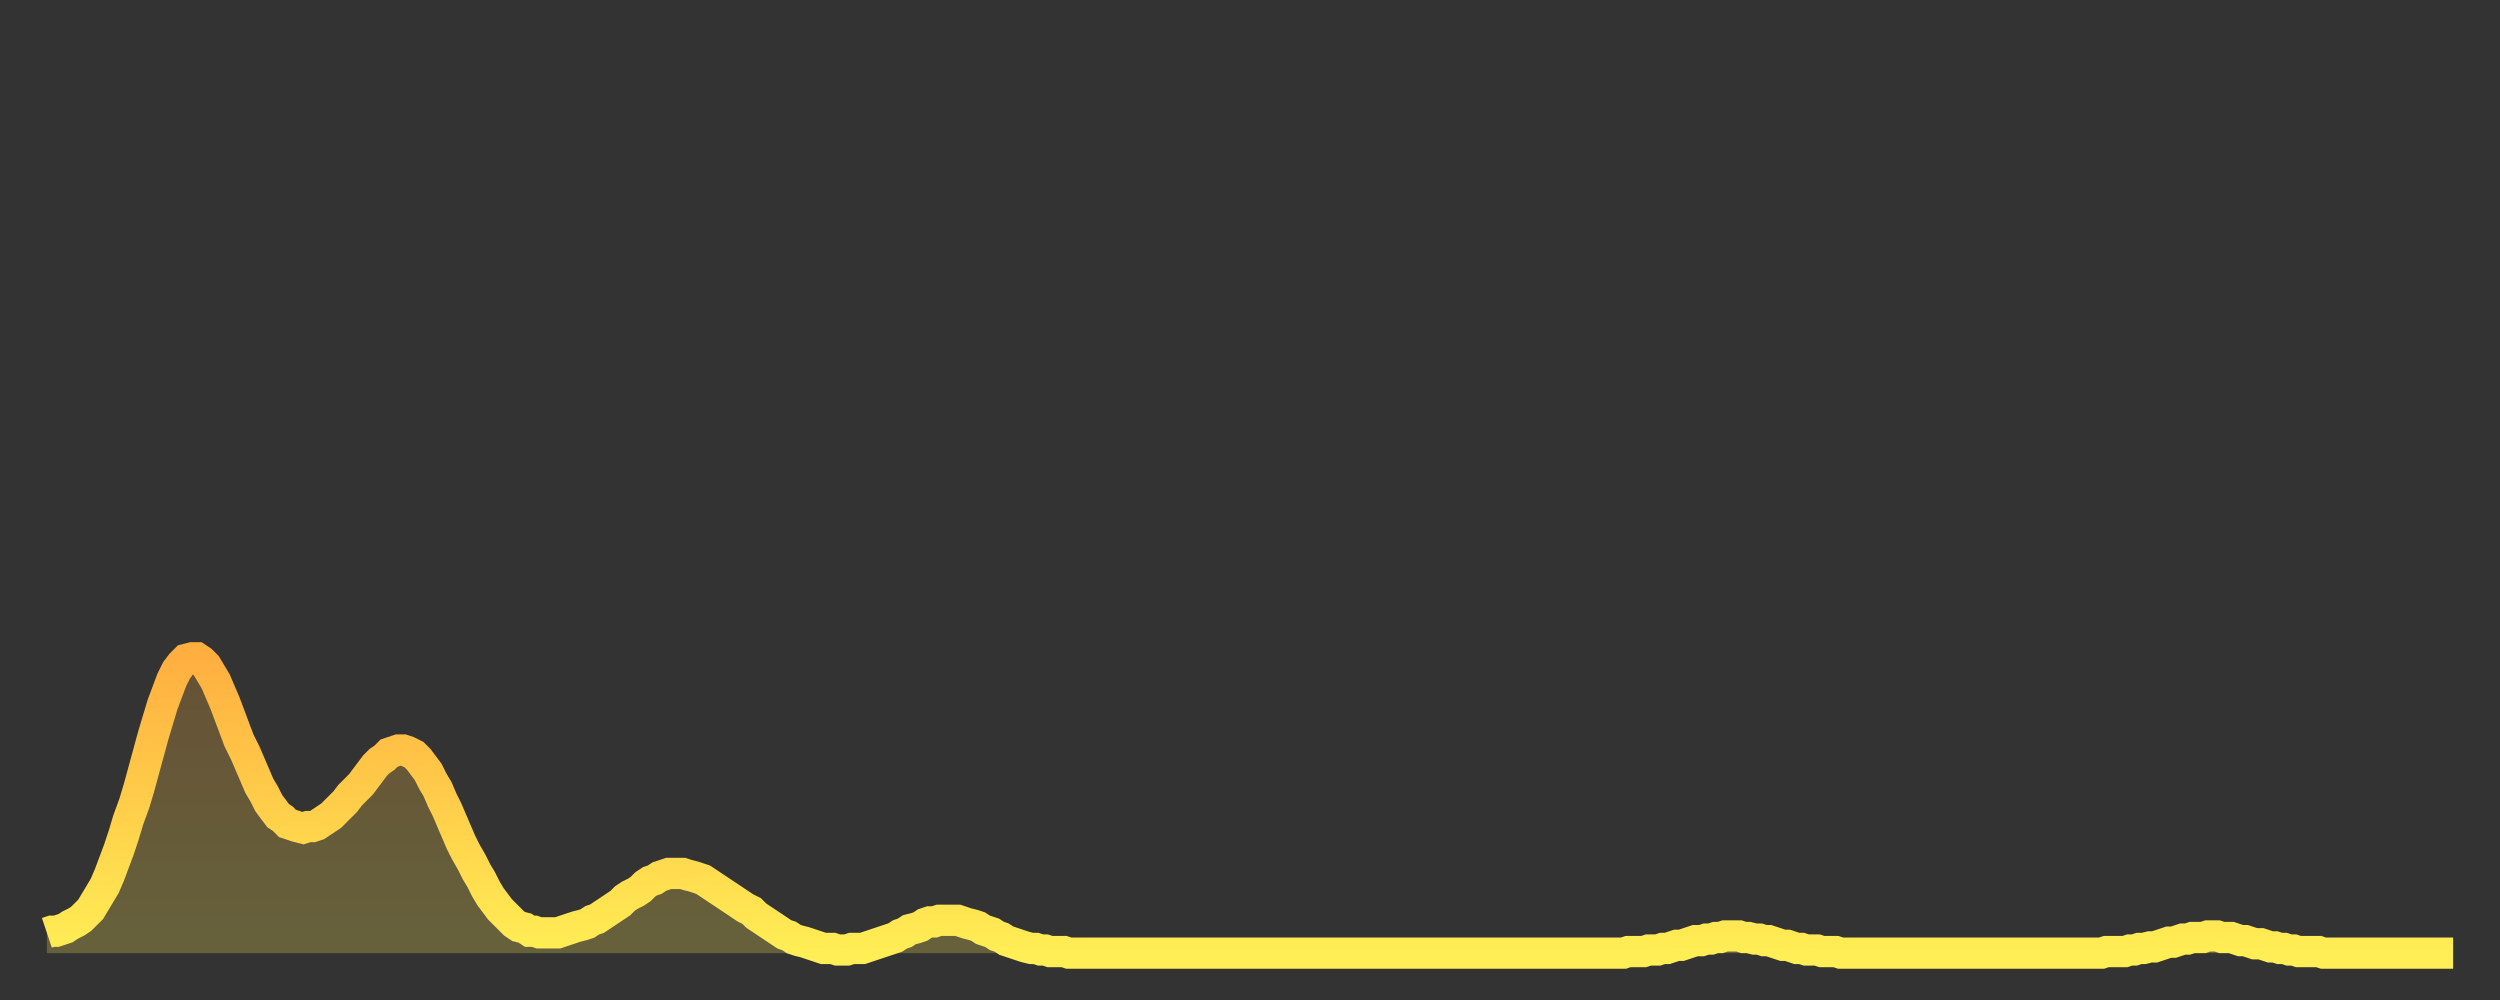
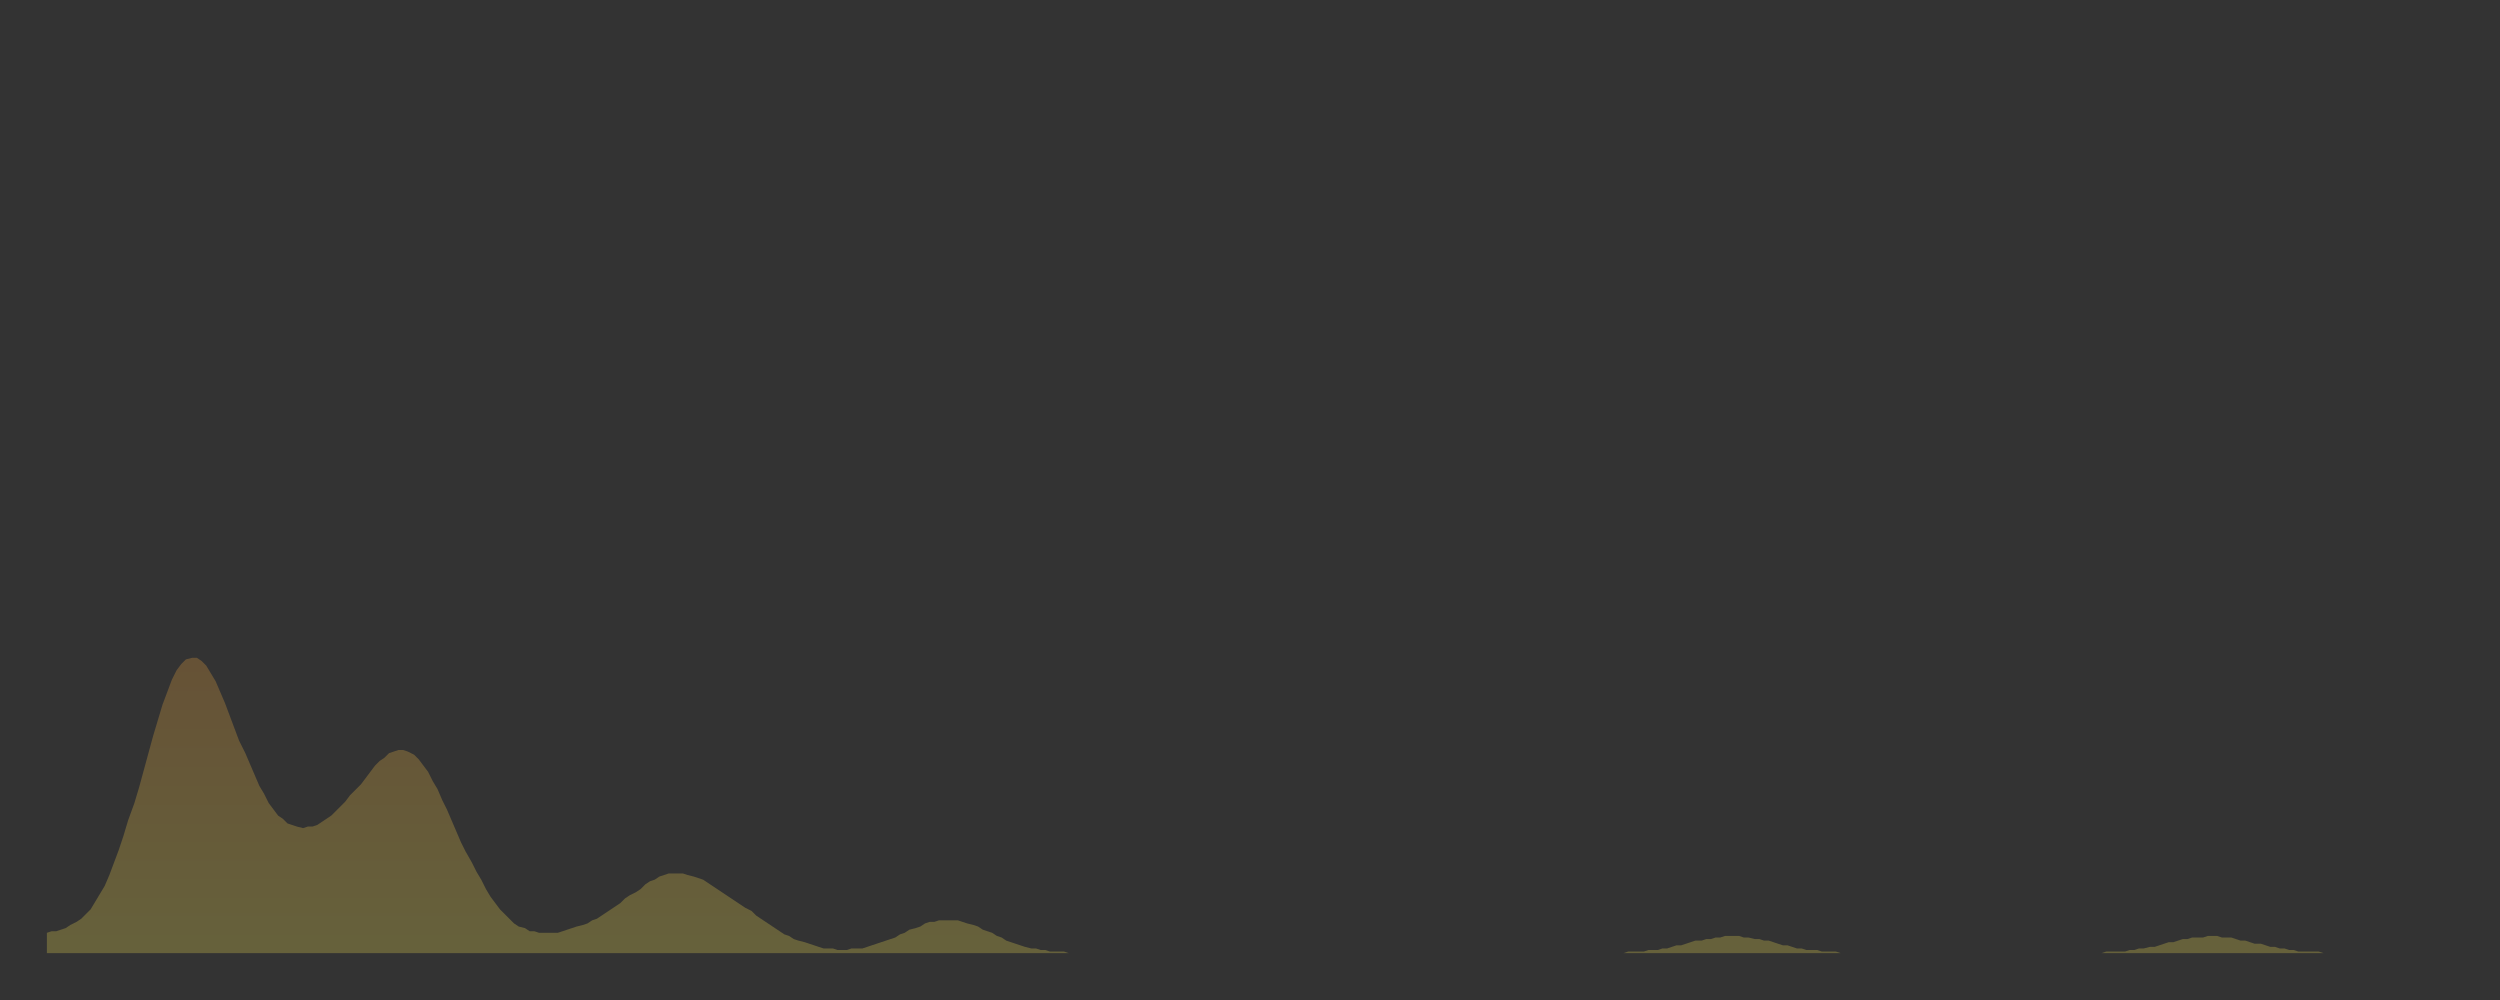
<svg xmlns="http://www.w3.org/2000/svg" baseProfile="full" height="64" version="1.1" width="160">
  <rect width="100%" height="100%" fill="#333333" stroke="none" />
  <defs>
    <linearGradient id="id2208666" x1="0" x2="0" y1="0" y2="1">
      <stop offset="0%" stop-color="#ffaf40" />
      <stop offset="50%" stop-color="#ffce4a" />
      <stop offset="100%" stop-color="#ffee55" />
    </linearGradient>
  </defs>
  <g transform="translate(3,3)">
    <g>
-       <path d="M 0.0 56.7 0.3 56.6 0.6 56.6 0.9 56.5 1.2 56.4 1.5 56.2 1.9 56.0 2.2 55.8 2.5 55.5 2.8 55.2 3.1 54.7 3.4 54.2 3.7 53.7 4.0 53.0 4.3 52.2 4.6 51.4 4.9 50.5 5.2 49.5 5.6 48.4 5.9 47.4 6.2 46.3 6.5 45.2 6.8 44.1 7.1 43.1 7.4 42.1 7.7 41.3 8.0 40.5 8.3 39.9 8.6 39.5 8.9 39.2 9.3 39.1 9.6 39.1 9.9 39.3 10.2 39.6 10.5 40.1 10.8 40.6 11.1 41.3 11.4 42.0 11.7 42.8 12.0 43.6 12.3 44.4 12.7 45.2 13.0 45.9 13.3 46.6 13.6 47.3 13.9 47.8 14.2 48.4 14.5 48.8 14.8 49.2 15.1 49.4 15.4 49.7 15.7 49.8 16.0 49.9 16.4 50.0 16.7 49.9 17.0 49.9 17.3 49.8 17.6 49.6 17.9 49.4 18.2 49.2 18.5 48.9 18.8 48.6 19.1 48.3 19.4 47.9 19.8 47.5 20.1 47.2 20.4 46.8 20.7 46.4 21.0 46.0 21.3 45.7 21.6 45.5 21.9 45.2 22.2 45.1 22.5 45.0 22.8 45.0 23.1 45.1 23.5 45.3 23.8 45.6 24.1 46.0 24.4 46.4 24.7 47.0 25.0 47.5 25.3 48.2 25.6 48.8 25.9 49.5 26.2 50.2 26.5 50.9 26.8 51.5 27.2 52.2 27.5 52.8 27.8 53.3 28.1 53.9 28.4 54.4 28.7 54.8 29.0 55.2 29.3 55.5 29.6 55.8 29.9 56.1 30.2 56.3 30.6 56.4 30.9 56.6 31.2 56.6 31.5 56.7 31.8 56.7 32.1 56.7 32.4 56.7 32.7 56.7 33.0 56.6 33.3 56.5 33.6 56.4 33.9 56.3 34.3 56.2 34.6 56.1 34.9 55.9 35.2 55.8 35.5 55.6 35.8 55.4 36.1 55.2 36.4 55.0 36.7 54.8 37.0 54.5 37.3 54.3 37.7 54.1 38.0 53.9 38.3 53.6 38.6 53.4 38.9 53.3 39.2 53.1 39.5 53.0 39.8 52.9 40.1 52.9 40.4 52.9 40.7 52.9 41.0 53.0 41.4 53.1 41.7 53.2 42.0 53.3 42.3 53.5 42.6 53.7 42.9 53.9 43.2 54.1 43.5 54.3 43.8 54.5 44.1 54.7 44.4 54.9 44.7 55.1 45.1 55.3 45.4 55.6 45.7 55.8 46.0 56.0 46.3 56.2 46.6 56.4 46.9 56.6 47.2 56.8 47.5 56.9 47.8 57.1 48.1 57.2 48.5 57.3 48.8 57.4 49.1 57.5 49.4 57.6 49.7 57.7 50.0 57.7 50.3 57.7 50.6 57.8 50.9 57.8 51.2 57.8 51.5 57.7 51.8 57.7 52.2 57.7 52.5 57.6 52.8 57.5 53.1 57.4 53.4 57.3 53.7 57.2 54.0 57.1 54.3 57.0 54.6 56.8 54.9 56.7 55.2 56.5 55.6 56.4 55.9 56.3 56.2 56.1 56.5 56.0 56.8 56.0 57.1 55.9 57.4 55.9 57.7 55.9 58.0 55.9 58.3 55.9 58.6 56.0 58.9 56.1 59.3 56.2 59.6 56.3 59.9 56.5 60.2 56.6 60.5 56.7 60.8 56.9 61.1 57.0 61.4 57.2 61.7 57.3 62.0 57.4 62.3 57.5 62.6 57.6 63.0 57.7 63.3 57.7 63.6 57.8 63.9 57.8 64.2 57.9 64.5 57.9 64.8 57.9 65.1 57.9 65.4 58.0 65.7 58.0 66.0 58.0 66.4 58.0 66.7 58.0 67.0 58.0 67.3 58.0 67.6 58.0 67.9 58.0 68.2 58.0 68.5 58.0 68.8 58.0 69.1 58.0 69.4 58.0 69.7 58.0 70.1 58.0 70.4 58.0 70.7 58.0 71.0 58.0 71.3 58.0 71.6 58.0 71.9 58.0 72.2 58.0 72.5 58.0 72.8 58.0 73.1 58.0 73.5 58.0 73.8 58.0 74.1 58.0 74.4 58.0 74.7 58.0 75.0 58.0 75.3 58.0 75.6 58.0 75.9 58.0 76.2 58.0 76.5 58.0 76.8 58.0 77.2 58.0 77.5 58.0 77.8 58.0 78.1 58.0 78.4 58.0 78.7 58.0 79.0 58.0 79.3 58.0 79.6 58.0 79.9 58.0 80.2 58.0 80.5 58.0 80.9 58.0 81.2 58.0 81.5 58.0 81.8 58.0 82.1 58.0 82.4 58.0 82.7 58.0 83.0 58.0 83.3 58.0 83.6 58.0 83.9 58.0 84.3 58.0 84.6 58.0 84.9 58.0 85.2 58.0 85.5 58.0 85.8 58.0 86.1 58.0 86.4 58.0 86.7 58.0 87.0 58.0 87.3 58.0 87.6 58.0 88.0 58.0 88.3 58.0 88.6 58.0 88.9 58.0 89.2 58.0 89.5 58.0 89.8 58.0 90.1 58.0 90.4 58.0 90.7 58.0 91.0 58.0 91.4 58.0 91.7 58.0 92.0 58.0 92.3 58.0 92.6 58.0 92.9 58.0 93.2 58.0 93.5 58.0 93.8 58.0 94.1 58.0 94.4 58.0 94.7 58.0 95.1 58.0 95.4 58.0 95.7 58.0 96.0 58.0 96.3 58.0 96.6 58.0 96.9 58.0 97.2 58.0 97.5 58.0 97.8 58.0 98.1 58.0 98.4 58.0 98.8 58.0 99.1 58.0 99.4 58.0 99.7 58.0 100.0 58.0 100.3 58.0 100.6 58.0 100.9 58.0 101.2 57.9 101.5 57.9 101.8 57.9 102.2 57.9 102.5 57.8 102.8 57.8 103.1 57.8 103.4 57.7 103.7 57.7 104.0 57.6 104.3 57.5 104.6 57.5 104.9 57.4 105.2 57.3 105.5 57.2 105.9 57.2 106.2 57.1 106.5 57.1 106.8 57.0 107.1 57.0 107.4 56.9 107.7 56.9 108.0 56.9 108.3 56.9 108.6 57.0 108.9 57.0 109.3 57.1 109.6 57.1 109.9 57.2 110.2 57.2 110.5 57.3 110.8 57.4 111.1 57.5 111.4 57.5 111.7 57.6 112.0 57.7 112.3 57.7 112.6 57.8 113.0 57.8 113.3 57.8 113.6 57.9 113.9 57.9 114.2 57.9 114.5 57.9 114.8 58.0 115.1 58.0 115.4 58.0 115.7 58.0 116.0 58.0 116.3 58.0 116.7 58.0 117.0 58.0 117.3 58.0 117.6 58.0 117.9 58.0 118.2 58.0 118.5 58.0 118.8 58.0 119.1 58.0 119.4 58.0 119.7 58.0 120.1 58.0 120.4 58.0 120.7 58.0 121.0 58.0 121.3 58.0 121.6 58.0 121.9 58.0 122.2 58.0 122.5 58.0 122.8 58.0 123.1 58.0 123.4 58.0 123.8 58.0 124.1 58.0 124.4 58.0 124.7 58.0 125.0 58.0 125.3 58.0 125.6 58.0 125.9 58.0 126.2 58.0 126.5 58.0 126.8 58.0 127.2 58.0 127.5 58.0 127.8 58.0 128.1 58.0 128.4 58.0 128.7 58.0 129.0 58.0 129.3 58.0 129.6 58.0 129.9 58.0 130.2 58.0 130.5 58.0 130.9 58.0 131.2 58.0 131.5 58.0 131.8 57.9 132.1 57.9 132.4 57.9 132.7 57.9 133.0 57.9 133.3 57.8 133.6 57.8 133.9 57.7 134.2 57.7 134.6 57.6 134.9 57.6 135.2 57.5 135.5 57.4 135.8 57.3 136.1 57.3 136.4 57.2 136.7 57.1 137.0 57.1 137.3 57.0 137.6 57.0 138.0 57.0 138.3 56.9 138.6 56.9 138.9 56.9 139.2 57.0 139.5 57.0 139.8 57.0 140.1 57.1 140.4 57.2 140.7 57.2 141.0 57.3 141.3 57.4 141.7 57.4 142.0 57.5 142.3 57.6 142.6 57.6 142.9 57.7 143.2 57.7 143.5 57.8 143.8 57.8 144.1 57.9 144.4 57.9 144.7 57.9 145.1 57.9 145.4 57.9 145.7 58.0 146.0 58.0 146.3 58.0 146.6 58.0 146.9 58.0 147.2 58.0 147.5 58.0 147.8 58.0 148.1 58.0 148.4 58.0 148.8 58.0 149.1 58.0 149.4 58.0 149.7 58.0 150.0 58.0 150.3 58.0 150.6 58.0 150.9 58.0 151.2 58.0 151.5 58.0 151.8 58.0 152.1 58.0 152.5 58.0 152.8 58.0 153.1 58.0 153.4 58.0 153.7 58.0 154.0 58.0" fill="none" id="graph-curve" opacity="1" stroke="url(#id2208666)" stroke-width="2" />
      <path d="M 0 58 L 0.0 56.7 0.3 56.6 0.6 56.6 0.9 56.5 1.2 56.4 1.5 56.2 1.9 56.0 2.2 55.8 2.5 55.5 2.8 55.2 3.1 54.7 3.4 54.2 3.7 53.7 4.0 53.0 4.3 52.2 4.6 51.4 4.9 50.5 5.2 49.5 5.6 48.4 5.9 47.4 6.2 46.3 6.5 45.2 6.8 44.1 7.1 43.1 7.4 42.1 7.7 41.3 8.0 40.5 8.3 39.9 8.6 39.5 8.9 39.2 9.3 39.1 9.6 39.1 9.9 39.3 10.2 39.6 10.5 40.1 10.8 40.6 11.1 41.3 11.4 42.0 11.7 42.8 12.0 43.6 12.3 44.4 12.7 45.2 13.0 45.9 13.3 46.6 13.6 47.3 13.9 47.8 14.2 48.4 14.5 48.8 14.8 49.2 15.1 49.4 15.4 49.7 15.7 49.8 16.0 49.9 16.4 50.0 16.7 49.9 17.0 49.9 17.3 49.8 17.6 49.6 17.9 49.4 18.2 49.2 18.5 48.9 18.8 48.6 19.1 48.3 19.4 47.9 19.8 47.5 20.1 47.2 20.4 46.8 20.7 46.4 21.0 46.0 21.3 45.7 21.6 45.5 21.9 45.2 22.2 45.1 22.5 45.0 22.8 45.0 23.1 45.1 23.5 45.3 23.8 45.6 24.1 46.0 24.4 46.4 24.7 47.0 25.0 47.5 25.3 48.2 25.6 48.8 25.9 49.5 26.2 50.2 26.5 50.9 26.8 51.5 27.2 52.2 27.5 52.8 27.8 53.3 28.1 53.9 28.4 54.4 28.7 54.8 29.0 55.2 29.3 55.5 29.6 55.8 29.9 56.1 30.2 56.3 30.6 56.4 30.9 56.6 31.2 56.6 31.5 56.7 31.8 56.7 32.1 56.7 32.4 56.7 32.7 56.7 33.0 56.6 33.3 56.5 33.6 56.4 33.9 56.3 34.3 56.2 34.6 56.1 34.9 55.9 35.2 55.8 35.5 55.6 35.8 55.4 36.1 55.2 36.4 55.0 36.7 54.8 37.0 54.5 37.3 54.3 37.7 54.1 38.0 53.9 38.3 53.6 38.6 53.4 38.9 53.3 39.2 53.1 39.5 53.0 39.8 52.9 40.1 52.9 40.4 52.9 40.7 52.9 41.0 53.0 41.4 53.1 41.7 53.2 42.0 53.3 42.3 53.5 42.6 53.7 42.9 53.9 43.2 54.1 43.5 54.3 43.8 54.5 44.1 54.7 44.4 54.9 44.7 55.1 45.1 55.3 45.4 55.6 45.7 55.8 46.0 56.0 46.3 56.2 46.6 56.4 46.9 56.6 47.2 56.8 47.5 56.9 47.8 57.1 48.1 57.2 48.5 57.3 48.8 57.4 49.1 57.5 49.4 57.6 49.7 57.7 50.0 57.7 50.3 57.7 50.6 57.8 50.9 57.8 51.2 57.8 51.5 57.7 51.8 57.7 52.2 57.7 52.5 57.6 52.8 57.5 53.1 57.4 53.4 57.3 53.7 57.2 54.0 57.1 54.3 57.0 54.6 56.8 54.9 56.7 55.2 56.5 55.6 56.4 55.9 56.3 56.2 56.1 56.5 56.0 56.8 56.0 57.1 55.9 57.4 55.9 57.7 55.9 58.0 55.9 58.3 55.9 58.6 56.0 58.9 56.1 59.3 56.2 59.6 56.3 59.9 56.5 60.2 56.6 60.5 56.7 60.8 56.9 61.1 57.0 61.4 57.2 61.7 57.3 62.0 57.4 62.3 57.5 62.6 57.6 63.0 57.7 63.3 57.7 63.6 57.8 63.9 57.8 64.2 57.9 64.5 57.9 64.8 57.9 65.1 57.9 65.4 58.0 65.7 58.0 66.0 58.0 66.4 58.0 66.7 58.0 67.0 58.0 67.3 58.0 67.6 58.0 67.9 58.0 68.2 58.0 68.5 58.0 68.8 58.0 69.1 58.0 69.4 58.0 69.7 58.0 70.1 58.0 70.4 58.0 70.7 58.0 71.0 58.0 71.3 58.0 71.6 58.0 71.9 58.0 72.2 58.0 72.5 58.0 72.8 58.0 73.1 58.0 73.5 58.0 73.8 58.0 74.1 58.0 74.4 58.0 74.7 58.0 75.0 58.0 75.3 58.0 75.6 58.0 75.9 58.0 76.2 58.0 76.5 58.0 76.8 58.0 77.2 58.0 77.5 58.0 77.8 58.0 78.1 58.0 78.4 58.0 78.7 58.0 79.0 58.0 79.3 58.0 79.6 58.0 79.9 58.0 80.2 58.0 80.5 58.0 80.9 58.0 81.2 58.0 81.5 58.0 81.8 58.0 82.1 58.0 82.4 58.0 82.7 58.0 83.0 58.0 83.3 58.0 83.6 58.0 83.9 58.0 84.3 58.0 84.6 58.0 84.9 58.0 85.2 58.0 85.5 58.0 85.8 58.0 86.1 58.0 86.4 58.0 86.7 58.0 87.0 58.0 87.3 58.0 87.6 58.0 88.0 58.0 88.3 58.0 88.6 58.0 88.9 58.0 89.2 58.0 89.5 58.0 89.8 58.0 90.1 58.0 90.4 58.0 90.7 58.0 91.0 58.0 91.4 58.0 91.7 58.0 92.0 58.0 92.3 58.0 92.6 58.0 92.9 58.0 93.2 58.0 93.5 58.0 93.8 58.0 94.1 58.0 94.4 58.0 94.7 58.0 95.1 58.0 95.4 58.0 95.7 58.0 96.0 58.0 96.3 58.0 96.6 58.0 96.9 58.0 97.2 58.0 97.5 58.0 97.8 58.0 98.1 58.0 98.4 58.0 98.8 58.0 99.1 58.0 99.4 58.0 99.7 58.0 100.0 58.0 100.3 58.0 100.6 58.0 100.9 58.0 101.2 57.9 101.5 57.9 101.8 57.9 102.2 57.9 102.5 57.8 102.8 57.8 103.1 57.8 103.4 57.7 103.7 57.7 104.0 57.6 104.3 57.5 104.6 57.5 104.9 57.4 105.2 57.3 105.5 57.2 105.9 57.2 106.2 57.1 106.5 57.1 106.8 57.0 107.1 57.0 107.4 56.9 107.7 56.9 108.0 56.9 108.3 56.9 108.6 57.0 108.9 57.0 109.3 57.1 109.6 57.1 109.9 57.2 110.2 57.2 110.5 57.3 110.8 57.4 111.1 57.5 111.4 57.5 111.7 57.6 112.0 57.7 112.3 57.7 112.6 57.8 113.0 57.8 113.3 57.8 113.6 57.9 113.9 57.9 114.2 57.9 114.5 57.9 114.8 58.0 115.1 58.0 115.4 58.0 115.7 58.0 116.0 58.0 116.3 58.0 116.7 58.0 117.0 58.0 117.3 58.0 117.6 58.0 117.9 58.0 118.2 58.0 118.5 58.0 118.8 58.0 119.1 58.0 119.4 58.0 119.7 58.0 120.1 58.0 120.4 58.0 120.7 58.0 121.0 58.0 121.3 58.0 121.6 58.0 121.9 58.0 122.2 58.0 122.5 58.0 122.8 58.0 123.1 58.0 123.4 58.0 123.8 58.0 124.1 58.0 124.4 58.0 124.7 58.0 125.0 58.0 125.3 58.0 125.6 58.0 125.9 58.0 126.2 58.0 126.5 58.0 126.8 58.0 127.2 58.0 127.5 58.0 127.8 58.0 128.1 58.0 128.4 58.0 128.7 58.0 129.0 58.0 129.3 58.0 129.6 58.0 129.9 58.0 130.2 58.0 130.5 58.0 130.9 58.0 131.2 58.0 131.5 58.0 131.8 57.9 132.1 57.9 132.4 57.9 132.7 57.9 133.0 57.9 133.3 57.8 133.6 57.8 133.9 57.7 134.2 57.7 134.6 57.6 134.9 57.6 135.2 57.5 135.5 57.4 135.8 57.3 136.1 57.3 136.4 57.2 136.7 57.1 137.0 57.1 137.3 57.0 137.6 57.0 138.0 57.0 138.3 56.9 138.6 56.9 138.9 56.9 139.2 57.0 139.5 57.0 139.8 57.0 140.1 57.1 140.4 57.2 140.7 57.2 141.0 57.3 141.3 57.4 141.7 57.4 142.0 57.5 142.3 57.6 142.6 57.6 142.9 57.7 143.2 57.7 143.5 57.8 143.8 57.8 144.1 57.9 144.4 57.9 144.7 57.9 145.1 57.9 145.4 57.9 145.7 58.0 146.0 58.0 146.3 58.0 146.6 58.0 146.9 58.0 147.2 58.0 147.5 58.0 147.8 58.0 148.1 58.0 148.4 58.0 148.8 58.0 149.1 58.0 149.4 58.0 149.7 58.0 150.0 58.0 150.3 58.0 150.6 58.0 150.9 58.0 151.2 58.0 151.5 58.0 151.8 58.0 152.1 58.0 152.5 58.0 152.8 58.0 153.1 58.0 153.4 58.0 153.7 58.0 154.0 58.0 154 58" fill="url(#id2208666)" fill-opacity=".25" id="graph-shadow" />
    </g>
  </g>
</svg>